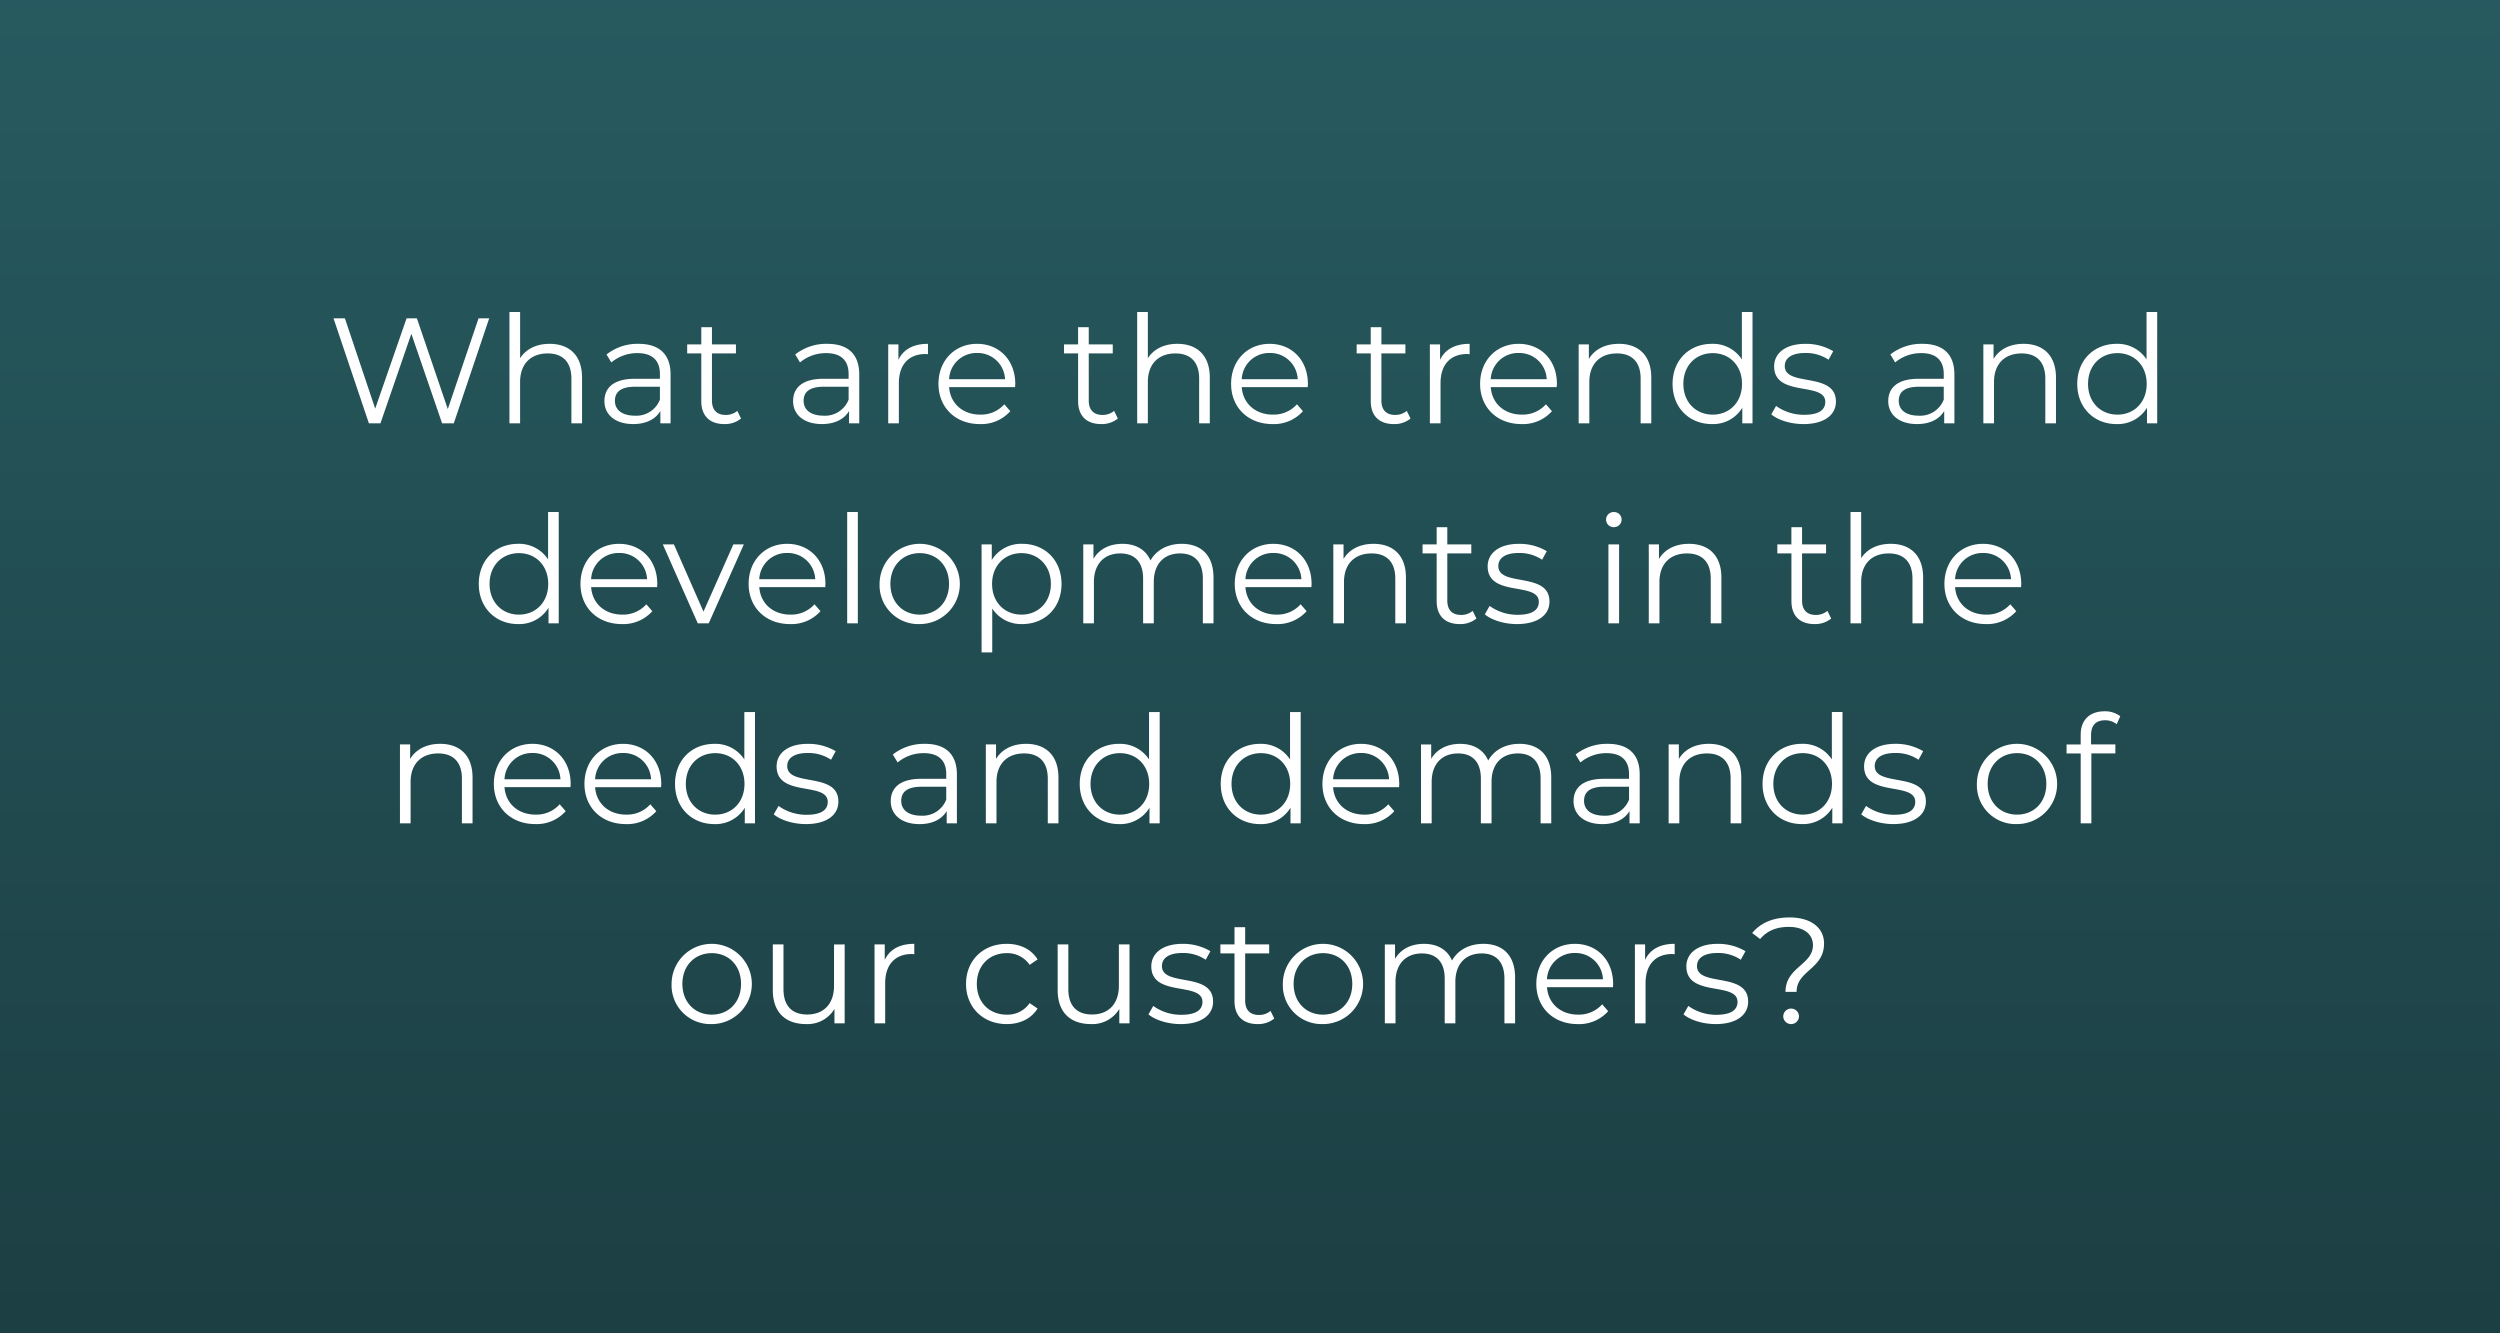
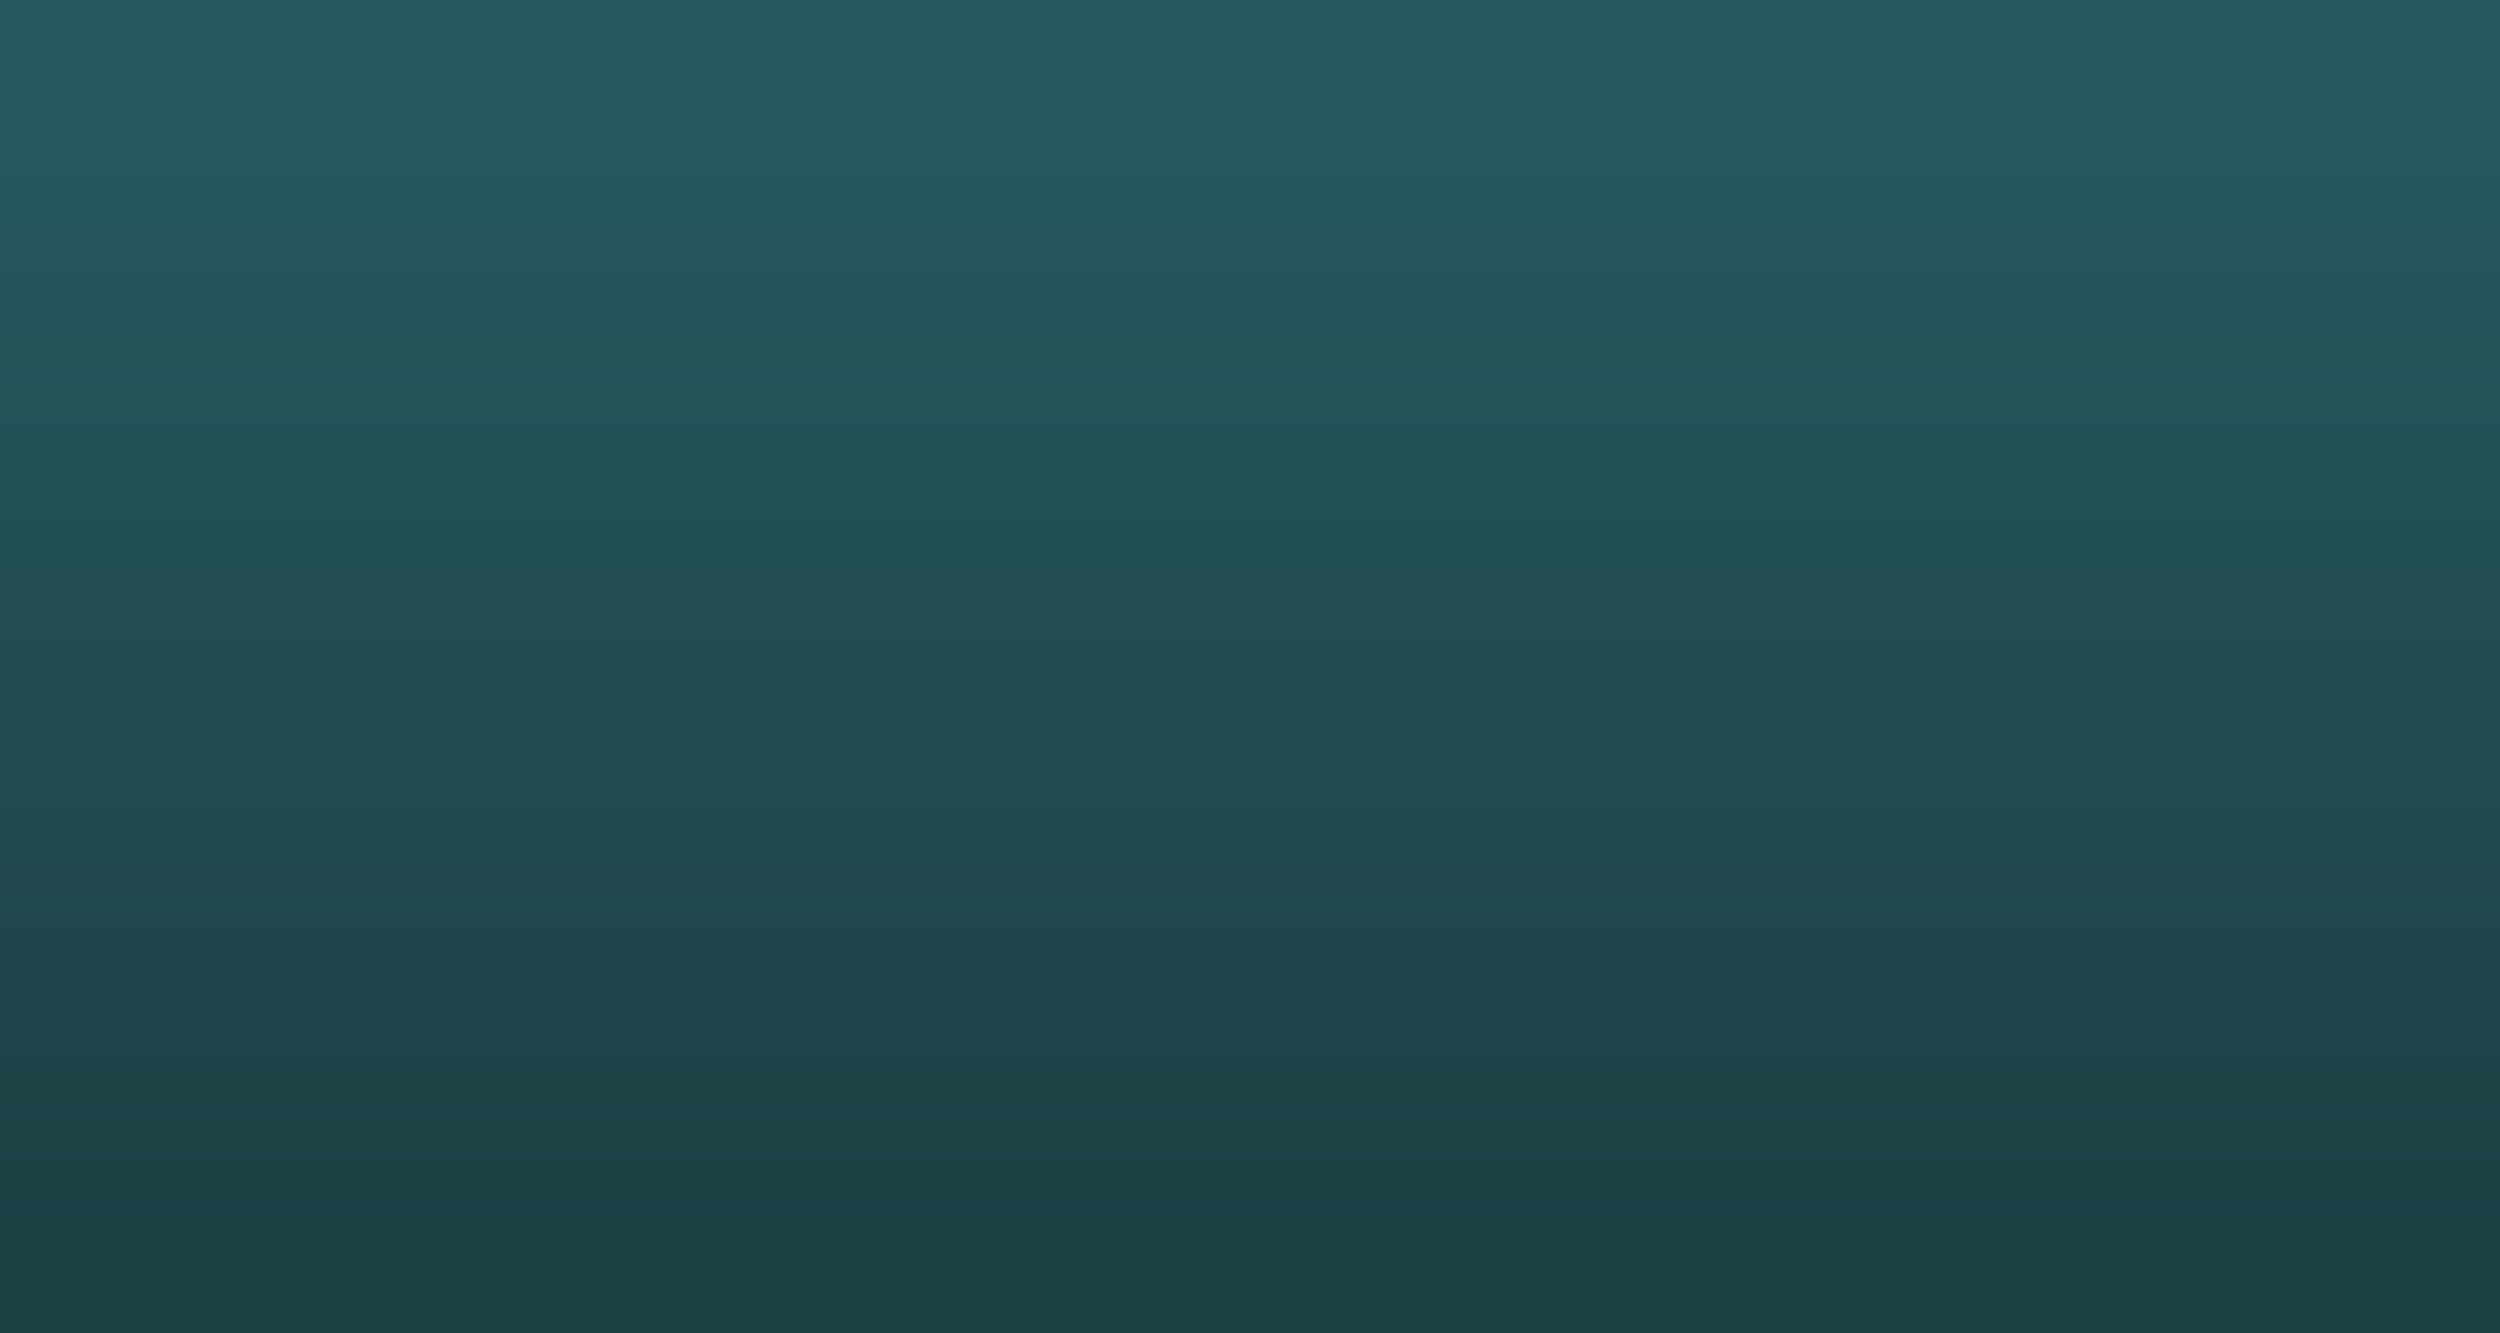
<svg xmlns="http://www.w3.org/2000/svg" width="750" height="400" viewBox="0 0 750 400">
  <rect x="0" y="0" width="750" height="400" fill="#333333" stroke="none" />
  <defs>
    <linearGradient id="linear-gradient" x1="0.5" x2="0.5" y2="1" gradientUnits="objectBoundingBox">
      <stop offset="0" stop-color="#1b828d" stop-opacity="0.502" />
      <stop offset="1" stop-color="#064b53" stop-opacity="0.502" />
    </linearGradient>
  </defs>
  <g id="Insight-Dilemmas-7" transform="translate(-140 -399.973)" style="isolation: isolate">
    <rect id="Rectangle_40" data-name="Rectangle 40" width="750" height="400" transform="translate(140 399.973)" fill="url(#linear-gradient)" />
-     <path id="Market_Intelligence" data-name="Market Intelligence" d="M70.565,12.5,61.34,39.725,52.07,12.5h-3.1L39.56,39.59,30.47,12.5H27.05L37.67,44h3.465l9.27-26.865L59.63,44h3.51L73.76,12.5ZM91.9,20.15c-4,0-7.11,1.575-8.865,4.32V10.61H79.835V44H83.03V31.58c0-5.4,3.195-8.55,8.28-8.55,4.5,0,7.11,2.565,7.11,7.56V44h3.195V30.275C101.615,23.48,97.655,20.15,91.9,20.15Zm26.685,0a15.029,15.029,0,0,0-9.63,3.195l1.44,2.385a12.058,12.058,0,0,1,7.875-2.79c4.41,0,6.705,2.2,6.705,6.255v1.44h-7.515c-6.795,0-9.135,3.06-9.135,6.7,0,4.1,3.285,6.885,8.64,6.885,3.915,0,6.705-1.485,8.145-3.915V44h3.06V29.33C128.165,23.21,124.7,20.15,118.58,20.15Zm-1.125,21.555c-3.78,0-5.985-1.71-5.985-4.455,0-2.43,1.485-4.23,6.075-4.23h7.425v3.87A7.573,7.573,0,0,1,117.455,41.705Zm30.735-1.44a5.287,5.287,0,0,1-3.51,1.215c-2.655,0-4.1-1.53-4.1-4.32V23.03h7.2v-2.7h-7.2V15.155h-3.2V20.33h-4.23v2.7h4.23V37.34c0,4.365,2.475,6.885,6.93,6.885a7.608,7.608,0,0,0,4.995-1.665Zm27-20.115a15.029,15.029,0,0,0-9.63,3.195L167,25.73a12.058,12.058,0,0,1,7.875-2.79c4.41,0,6.705,2.2,6.705,6.255v1.44h-7.515c-6.795,0-9.135,3.06-9.135,6.7,0,4.1,3.285,6.885,8.64,6.885,3.915,0,6.705-1.485,8.145-3.915V44h3.06V29.33C184.775,23.21,181.31,20.15,175.19,20.15Zm-1.125,21.555c-3.78,0-5.985-1.71-5.985-4.455,0-2.43,1.485-4.23,6.075-4.23h7.425v3.87A7.573,7.573,0,0,1,174.065,41.705Zm22.455-16.74V20.33h-3.06V44h3.195V31.94c0-5.58,3.015-8.73,7.965-8.73.225,0,.495.045.765.045v-3.1C201.02,20.15,198.005,21.815,196.52,24.965Zm35.055,7.2c0-7.11-4.815-12.015-11.475-12.015s-11.565,4.995-11.565,12.015,5.04,12.06,12.42,12.06a11.651,11.651,0,0,0,9.135-3.87l-1.8-2.07a9.33,9.33,0,0,1-7.245,3.1c-5.175,0-8.955-3.285-9.315-8.235h19.8C231.53,32.795,231.575,32.435,231.575,32.165ZM220.1,22.895a8.233,8.233,0,0,1,8.415,7.875H211.73A8.222,8.222,0,0,1,220.1,22.895Zm41.13,17.37a5.287,5.287,0,0,1-3.51,1.215c-2.655,0-4.095-1.53-4.095-4.32V23.03h7.2v-2.7h-7.2V15.155h-3.2V20.33H246.2v2.7h4.23V37.34c0,4.365,2.475,6.885,6.93,6.885a7.608,7.608,0,0,0,4.995-1.665ZM280.22,20.15c-4.005,0-7.11,1.575-8.865,4.32V10.61h-3.2V44h3.2V31.58c0-5.4,3.2-8.55,8.28-8.55,4.5,0,7.11,2.565,7.11,7.56V44h3.195V30.275C289.94,23.48,285.98,20.15,280.22,20.15Zm39.15,12.015c0-7.11-4.815-12.015-11.475-12.015S296.33,25.145,296.33,32.165s5.04,12.06,12.42,12.06a11.651,11.651,0,0,0,9.135-3.87l-1.8-2.07a9.33,9.33,0,0,1-7.245,3.1c-5.175,0-8.955-3.285-9.315-8.235h19.8C319.325,32.795,319.37,32.435,319.37,32.165ZM307.9,22.895a8.233,8.233,0,0,1,8.415,7.875H299.525A8.222,8.222,0,0,1,307.9,22.895Zm41.13,17.37a5.287,5.287,0,0,1-3.51,1.215c-2.655,0-4.1-1.53-4.1-4.32V23.03h7.2v-2.7h-7.2V15.155h-3.2V20.33H334v2.7h4.23V37.34c0,4.365,2.475,6.885,6.93,6.885a7.609,7.609,0,0,0,5-1.665Zm9.99-15.3V20.33h-3.06V44h3.2V31.94c0-5.58,3.015-8.73,7.965-8.73.225,0,.495.045.765.045v-3.1C363.515,20.15,360.5,21.815,359.015,24.965Zm35.055,7.2c0-7.11-4.815-12.015-11.475-12.015S371.03,25.145,371.03,32.165s5.04,12.06,12.42,12.06a11.651,11.651,0,0,0,9.135-3.87l-1.8-2.07a9.33,9.33,0,0,1-7.245,3.1c-5.175,0-8.955-3.285-9.315-8.235h19.8C394.025,32.795,394.07,32.435,394.07,32.165ZM382.6,22.895a8.233,8.233,0,0,1,8.415,7.875H374.225A8.222,8.222,0,0,1,382.6,22.895Zm30.06-2.745c-4.1,0-7.29,1.665-9,4.545V20.33H400.6V44h3.2V31.58c0-5.4,3.2-8.55,8.28-8.55,4.5,0,7.11,2.565,7.11,7.56V44h3.195V30.275C422.375,23.48,418.415,20.15,412.655,20.15Zm36.9-9.54V24.83a10.338,10.338,0,0,0-9-4.68c-6.75,0-11.79,4.86-11.79,12.015s5.04,12.06,11.79,12.06a10.253,10.253,0,0,0,9.135-4.9V44h3.06V10.61Zm-8.73,30.78c-5.04,0-8.82-3.69-8.82-9.225s3.78-9.225,8.82-9.225c4.995,0,8.775,3.69,8.775,9.225S445.82,41.39,440.825,41.39Zm27.18,2.835c6.165,0,9.765-2.655,9.765-6.75,0-9.09-15.345-4.275-15.345-10.665,0-2.25,1.89-3.915,6.165-3.915a12.132,12.132,0,0,1,6.975,2.025l1.4-2.565a16.04,16.04,0,0,0-8.37-2.2c-6.03,0-9.36,2.88-9.36,6.75,0,9.36,15.345,4.5,15.345,10.665,0,2.34-1.845,3.87-6.345,3.87a14.3,14.3,0,0,1-8.415-2.655l-1.44,2.52C460.31,42.965,464.09,44.225,468.005,44.225Zm35.73-24.075a15.029,15.029,0,0,0-9.63,3.195l1.44,2.385a12.058,12.058,0,0,1,7.875-2.79c4.41,0,6.7,2.2,6.7,6.255v1.44H502.61c-6.795,0-9.135,3.06-9.135,6.7,0,4.1,3.285,6.885,8.64,6.885,3.915,0,6.705-1.485,8.145-3.915V44h3.06V29.33C513.32,23.21,509.855,20.15,503.735,20.15ZM502.61,41.705c-3.78,0-5.985-1.71-5.985-4.455,0-2.43,1.485-4.23,6.075-4.23h7.425v3.87A7.573,7.573,0,0,1,502.61,41.705ZM534.065,20.15c-4.1,0-7.29,1.665-9,4.545V20.33h-3.06V44h3.2V31.58c0-5.4,3.195-8.55,8.28-8.55,4.5,0,7.11,2.565,7.11,7.56V44h3.2V30.275C543.785,23.48,539.825,20.15,534.065,20.15Zm36.9-9.54V24.83a10.338,10.338,0,0,0-9-4.68c-6.75,0-11.79,4.86-11.79,12.015s5.04,12.06,11.79,12.06a10.253,10.253,0,0,0,9.135-4.9V44h3.06V10.61Zm-8.73,30.78c-5.04,0-8.82-3.69-8.82-9.225s3.78-9.225,8.82-9.225c4.995,0,8.775,3.69,8.775,9.225S567.23,41.39,562.235,41.39ZM91.423,70.61V84.83a10.338,10.338,0,0,0-9-4.68c-6.75,0-11.79,4.86-11.79,12.015s5.04,12.06,11.79,12.06a10.253,10.253,0,0,0,9.135-4.9V104h3.06V70.61Zm-8.73,30.78c-5.04,0-8.82-3.69-8.82-9.225s3.78-9.225,8.82-9.225c5,0,8.775,3.69,8.775,9.225S87.688,101.39,82.692,101.39Zm41.49-9.225c0-7.11-4.815-12.015-11.475-12.015s-11.565,5-11.565,12.015,5.04,12.06,12.42,12.06a11.652,11.652,0,0,0,9.135-3.87l-1.8-2.07a9.33,9.33,0,0,1-7.245,3.1c-5.175,0-8.955-3.285-9.315-8.235h19.8C124.137,92.795,124.183,92.435,124.183,92.165Zm-11.475-9.27a8.233,8.233,0,0,1,8.415,7.875H104.338A8.222,8.222,0,0,1,112.708,82.895ZM147,80.33l-8.955,20.16-8.865-20.16h-3.33L136.333,104h3.285l10.53-23.67Zm27.63,11.835c0-7.11-4.815-12.015-11.475-12.015s-11.565,5-11.565,12.015,5.04,12.06,12.42,12.06a11.652,11.652,0,0,0,9.135-3.87l-1.8-2.07a9.33,9.33,0,0,1-7.245,3.1c-5.175,0-8.955-3.285-9.315-8.235h19.8C174.583,92.795,174.628,92.435,174.628,92.165Zm-11.475-9.27a8.233,8.233,0,0,1,8.415,7.875H154.783A8.222,8.222,0,0,1,163.152,82.895Zm18,21.105h3.195V70.61h-3.195Zm21.78.225a12.038,12.038,0,1,0-12.06-12.06A11.643,11.643,0,0,0,202.932,104.225Zm0-2.835c-5.04,0-8.82-3.69-8.82-9.225s3.78-9.225,8.82-9.225,8.775,3.69,8.775,9.225S207.972,101.39,202.932,101.39Zm30.735-21.24a10.31,10.31,0,0,0-9.135,4.86V80.33h-3.06v32.4h3.195V99.545a10.338,10.338,0,0,0,9,4.68c6.75,0,11.79-4.86,11.79-12.06C245.458,85.01,240.417,80.15,233.667,80.15Zm-.225,21.24c-5.04,0-8.82-3.69-8.82-9.225,0-5.49,3.78-9.225,8.82-9.225,4.995,0,8.82,3.735,8.82,9.225C242.262,97.7,238.438,101.39,233.443,101.39ZM281.5,80.15c-4.275,0-7.65,1.935-9.36,5-1.44-3.33-4.5-5-8.415-5-3.96,0-7.02,1.665-8.685,4.5V80.33h-3.06V104h3.195V91.58c0-5.4,3.105-8.55,7.92-8.55,4.32,0,6.84,2.565,6.84,7.56V104h3.2V91.58c0-5.4,3.06-8.55,7.92-8.55,4.275,0,6.8,2.565,6.8,7.56V104h3.195V90.275C291.042,83.48,287.263,80.15,281.5,80.15Zm38.97,12.015c0-7.11-4.815-12.015-11.475-12.015s-11.565,5-11.565,12.015,5.04,12.06,12.42,12.06a11.651,11.651,0,0,0,9.135-3.87l-1.8-2.07a9.33,9.33,0,0,1-7.245,3.1c-5.175,0-8.955-3.285-9.315-8.235h19.8C320.427,92.795,320.472,92.435,320.472,92.165ZM309,82.895a8.233,8.233,0,0,1,8.415,7.875H300.628A8.222,8.222,0,0,1,309,82.895Zm30.06-2.745c-4.1,0-7.29,1.665-9,4.545V80.33H327V104h3.2V91.58c0-5.4,3.2-8.55,8.28-8.55,4.5,0,7.11,2.565,7.11,7.56V104h3.195V90.275C348.777,83.48,344.817,80.15,339.057,80.15ZM368.8,100.265a5.287,5.287,0,0,1-3.51,1.215c-2.655,0-4.1-1.53-4.1-4.32V83.03h7.2v-2.7h-7.2V75.155H358V80.33h-4.23v2.7H358V97.34c0,4.365,2.475,6.885,6.93,6.885a7.609,7.609,0,0,0,5-1.665Zm13.275,3.96c6.165,0,9.765-2.655,9.765-6.75,0-9.09-15.345-4.275-15.345-10.665,0-2.25,1.89-3.915,6.165-3.915a12.132,12.132,0,0,1,6.975,2.025l1.395-2.565a16.04,16.04,0,0,0-8.37-2.2c-6.03,0-9.36,2.88-9.36,6.75,0,9.36,15.345,4.5,15.345,10.665,0,2.34-1.845,3.87-6.345,3.87a14.3,14.3,0,0,1-8.415-2.655l-1.44,2.52C374.383,102.965,378.163,104.225,382.077,104.225Zm29.07-29.07a2.3,2.3,0,0,0,2.34-2.34,2.269,2.269,0,0,0-2.34-2.205,2.273,2.273,0,1,0,0,4.545ZM409.527,104h3.2V80.33h-3.2Zm24.165-23.85c-4.1,0-7.29,1.665-9,4.545V80.33h-3.06V104h3.2V91.58c0-5.4,3.2-8.55,8.28-8.55,4.5,0,7.11,2.565,7.11,7.56V104h3.195V90.275C443.412,83.48,439.452,80.15,433.693,80.15Zm41.535,20.115a5.287,5.287,0,0,1-3.51,1.215c-2.655,0-4.1-1.53-4.1-4.32V83.03h7.2v-2.7h-7.2V75.155h-3.2V80.33H460.2v2.7h4.23V97.34c0,4.365,2.475,6.885,6.93,6.885a7.609,7.609,0,0,0,5-1.665Zm18.99-20.115c-4.005,0-7.11,1.575-8.865,4.32V70.61h-3.2V104h3.2V91.58c0-5.4,3.2-8.55,8.28-8.55,4.5,0,7.11,2.565,7.11,7.56V104h3.195V90.275C503.938,83.48,499.978,80.15,494.218,80.15Zm39.15,12.015c0-7.11-4.815-12.015-11.475-12.015s-11.565,5-11.565,12.015,5.04,12.06,12.42,12.06a11.652,11.652,0,0,0,9.135-3.87l-1.8-2.07a9.33,9.33,0,0,1-7.245,3.1c-5.175,0-8.955-3.285-9.315-8.235h19.8C533.323,92.795,533.367,92.435,533.367,92.165Zm-11.475-9.27a8.233,8.233,0,0,1,8.415,7.875H513.523A8.221,8.221,0,0,1,521.893,82.895ZM59.045,140.15c-4.1,0-7.29,1.665-9,4.545V140.33h-3.06V164H50.18V151.58c0-5.4,3.195-8.55,8.28-8.55,4.5,0,7.11,2.565,7.11,7.56V164h3.195V150.275C68.765,143.48,64.805,140.15,59.045,140.15Zm39.15,12.015c0-7.11-4.815-12.015-11.475-12.015s-11.565,5-11.565,12.015,5.04,12.06,12.42,12.06a11.651,11.651,0,0,0,9.135-3.87l-1.8-2.07a9.33,9.33,0,0,1-7.245,3.1c-5.175,0-8.955-3.285-9.315-8.235h19.8C98.15,152.795,98.195,152.435,98.195,152.165ZM86.72,142.9a8.233,8.233,0,0,1,8.415,7.875H78.35A8.222,8.222,0,0,1,86.72,142.9Zm38.655,9.27c0-7.11-4.815-12.015-11.475-12.015s-11.565,5-11.565,12.015,5.04,12.06,12.42,12.06a11.651,11.651,0,0,0,9.135-3.87l-1.8-2.07a9.33,9.33,0,0,1-7.245,3.1c-5.175,0-8.955-3.285-9.315-8.235h19.8C125.33,152.795,125.375,152.435,125.375,152.165ZM113.9,142.9a8.233,8.233,0,0,1,8.415,7.875H105.53A8.222,8.222,0,0,1,113.9,142.9Zm36.4-12.285v14.22a10.338,10.338,0,0,0-9-4.68c-6.75,0-11.79,4.86-11.79,12.015s5.04,12.06,11.79,12.06a10.253,10.253,0,0,0,9.135-4.9V164h3.06V130.61Zm-8.73,30.78c-5.04,0-8.82-3.69-8.82-9.225s3.78-9.225,8.82-9.225c5,0,8.775,3.69,8.775,9.225S146.57,161.39,141.575,161.39Zm27.18,2.835c6.165,0,9.765-2.655,9.765-6.75,0-9.09-15.345-4.275-15.345-10.665,0-2.25,1.89-3.915,6.165-3.915a12.132,12.132,0,0,1,6.975,2.025l1.4-2.565a16.04,16.04,0,0,0-8.37-2.205c-6.03,0-9.36,2.88-9.36,6.75,0,9.36,15.345,4.5,15.345,10.665,0,2.34-1.845,3.87-6.345,3.87a14.3,14.3,0,0,1-8.415-2.655l-1.44,2.52C161.06,162.965,164.84,164.225,168.755,164.225Zm35.73-24.075a15.029,15.029,0,0,0-9.63,3.2l1.44,2.385a12.058,12.058,0,0,1,7.875-2.79c4.41,0,6.705,2.205,6.705,6.255v1.44H203.36c-6.795,0-9.135,3.06-9.135,6.705,0,4.1,3.285,6.885,8.64,6.885,3.915,0,6.705-1.485,8.145-3.915V164h3.06V149.33C214.07,143.21,210.6,140.15,204.485,140.15Zm-1.125,21.555c-3.78,0-5.985-1.71-5.985-4.455,0-2.43,1.485-4.23,6.075-4.23h7.425v3.87A7.573,7.573,0,0,1,203.36,161.705Zm31.455-21.555c-4.1,0-7.29,1.665-9,4.545V140.33h-3.06V164h3.195V151.58c0-5.4,3.2-8.55,8.28-8.55,4.5,0,7.11,2.565,7.11,7.56V164h3.2V150.275C244.535,143.48,240.575,140.15,234.815,140.15Zm36.9-9.54v14.22a10.338,10.338,0,0,0-9-4.68c-6.75,0-11.79,4.86-11.79,12.015s5.04,12.06,11.79,12.06a10.253,10.253,0,0,0,9.135-4.9V164h3.06V130.61Zm-8.73,30.78c-5.04,0-8.82-3.69-8.82-9.225s3.78-9.225,8.82-9.225c4.995,0,8.775,3.69,8.775,9.225S267.98,161.39,262.985,161.39Zm51.03-30.78v14.22a10.338,10.338,0,0,0-9-4.68c-6.75,0-11.79,4.86-11.79,12.015s5.04,12.06,11.79,12.06a10.253,10.253,0,0,0,9.135-4.9V164h3.06V130.61Zm-8.73,30.78c-5.04,0-8.82-3.69-8.82-9.225s3.78-9.225,8.82-9.225c4.995,0,8.775,3.69,8.775,9.225S310.28,161.39,305.285,161.39Zm41.49-9.225c0-7.11-4.815-12.015-11.475-12.015s-11.565,5-11.565,12.015,5.04,12.06,12.42,12.06a11.651,11.651,0,0,0,9.135-3.87l-1.8-2.07a9.33,9.33,0,0,1-7.245,3.1c-5.175,0-8.955-3.285-9.315-8.235h19.8C346.73,152.795,346.775,152.435,346.775,152.165ZM335.3,142.9a8.233,8.233,0,0,1,8.415,7.875H326.93A8.222,8.222,0,0,1,335.3,142.9Zm47.52-2.745c-4.275,0-7.65,1.935-9.36,5-1.44-3.33-4.5-5-8.415-5-3.96,0-7.02,1.665-8.685,4.5v-4.32H353.3V164h3.2V151.58c0-5.4,3.105-8.55,7.92-8.55,4.32,0,6.84,2.565,6.84,7.56V164h3.2V151.58c0-5.4,3.06-8.55,7.92-8.55,4.275,0,6.8,2.565,6.8,7.56V164h3.195V150.275C392.36,143.48,388.58,140.15,382.82,140.15Zm26.5,0a15.029,15.029,0,0,0-9.63,3.2l1.44,2.385a12.058,12.058,0,0,1,7.875-2.79c4.41,0,6.7,2.205,6.7,6.255v1.44H408.2c-6.795,0-9.135,3.06-9.135,6.705,0,4.1,3.285,6.885,8.64,6.885,3.915,0,6.705-1.485,8.145-3.915V164h3.06V149.33C418.91,143.21,415.445,140.15,409.325,140.15ZM408.2,161.705c-3.78,0-5.985-1.71-5.985-4.455,0-2.43,1.485-4.23,6.075-4.23h7.425v3.87A7.573,7.573,0,0,1,408.2,161.705Zm31.455-21.555c-4.1,0-7.29,1.665-9,4.545V140.33h-3.06V164h3.2V151.58c0-5.4,3.2-8.55,8.28-8.55,4.5,0,7.11,2.565,7.11,7.56V164h3.2V150.275C449.375,143.48,445.415,140.15,439.655,140.15Zm36.9-9.54v14.22a10.338,10.338,0,0,0-9-4.68c-6.75,0-11.79,4.86-11.79,12.015s5.04,12.06,11.79,12.06a10.253,10.253,0,0,0,9.135-4.9V164h3.06V130.61Zm-8.73,30.78c-5.04,0-8.82-3.69-8.82-9.225s3.78-9.225,8.82-9.225c4.995,0,8.775,3.69,8.775,9.225S472.82,161.39,467.825,161.39ZM495,164.225c6.165,0,9.765-2.655,9.765-6.75,0-9.09-15.345-4.275-15.345-10.665,0-2.25,1.89-3.915,6.165-3.915a12.132,12.132,0,0,1,6.975,2.025l1.395-2.565a16.04,16.04,0,0,0-8.37-2.205c-6.03,0-9.36,2.88-9.36,6.75,0,9.36,15.345,4.5,15.345,10.665,0,2.34-1.845,3.87-6.345,3.87a14.3,14.3,0,0,1-8.415-2.655l-1.44,2.52C487.31,162.965,491.09,164.225,495,164.225Zm37.125,0a12.038,12.038,0,1,0-12.06-12.06A11.643,11.643,0,0,0,532.13,164.225Zm0-2.835c-5.04,0-8.82-3.69-8.82-9.225s3.78-9.225,8.82-9.225,8.775,3.69,8.775,9.225S537.17,161.39,532.13,161.39Zm26.37-28.3a5.412,5.412,0,0,1,3.51,1.17l1.08-2.385a7.5,7.5,0,0,0-4.725-1.485c-4.635,0-7.155,2.79-7.155,7.02v2.925h-4.23v2.7h4.23V164h3.2V143.03h7.2v-2.7h-7.29v-2.79C554.315,134.615,555.755,133.085,558.5,133.085Zm-417.96,91.14a12.038,12.038,0,1,0-12.06-12.06A11.643,11.643,0,0,0,140.54,224.225Zm0-2.835c-5.04,0-8.82-3.69-8.82-9.225s3.78-9.225,8.82-9.225,8.775,3.69,8.775,9.225S145.58,221.39,140.54,221.39Zm36.675-21.06v12.42c0,5.4-3.1,8.6-8.055,8.6-4.5,0-7.11-2.565-7.11-7.6V200.33h-3.2v13.725c0,6.8,3.96,10.17,9.99,10.17a9.415,9.415,0,0,0,8.505-4.545V224h3.06V200.33Zm15.21,4.635V200.33h-3.06V224h3.195V211.94c0-5.58,3.015-8.73,7.965-8.73.225,0,.495.045.765.045V200.15C196.925,200.15,193.91,201.815,192.425,204.965Zm36.585,19.26c4.005,0,7.38-1.62,9.27-4.68l-2.385-1.62a8.006,8.006,0,0,1-6.885,3.465c-5.175,0-8.955-3.645-8.955-9.225,0-5.535,3.78-9.225,8.955-9.225a8.047,8.047,0,0,1,6.885,3.51l2.385-1.62c-1.89-3.1-5.265-4.68-9.27-4.68-7.065,0-12.195,4.95-12.195,12.015S221.945,224.225,229.01,224.225Zm33.66-23.9v12.42c0,5.4-3.1,8.6-8.055,8.6-4.5,0-7.11-2.565-7.11-7.6V200.33h-3.2v13.725c0,6.8,3.96,10.17,9.99,10.17a9.415,9.415,0,0,0,8.505-4.545V224h3.06V200.33Zm18.495,23.9c6.165,0,9.765-2.655,9.765-6.75,0-9.09-15.345-4.275-15.345-10.665,0-2.25,1.89-3.915,6.165-3.915a12.132,12.132,0,0,1,6.975,2.025l1.4-2.565a16.04,16.04,0,0,0-8.37-2.205c-6.03,0-9.36,2.88-9.36,6.75,0,9.36,15.345,4.5,15.345,10.665,0,2.34-1.845,3.87-6.345,3.87a14.3,14.3,0,0,1-8.415-2.655l-1.44,2.52C273.47,222.965,277.25,224.225,281.165,224.225Zm27-3.96a5.287,5.287,0,0,1-3.51,1.215c-2.655,0-4.1-1.53-4.1-4.32V203.03h7.2v-2.7h-7.2v-5.175h-3.2v5.175h-4.23v2.7h4.23v14.31c0,4.365,2.475,6.885,6.93,6.885a7.609,7.609,0,0,0,5-1.665Zm15.75,3.96a12.038,12.038,0,1,0-12.06-12.06A11.643,11.643,0,0,0,323.915,224.225Zm0-2.835c-5.04,0-8.82-3.69-8.82-9.225s3.78-9.225,8.82-9.225,8.775,3.69,8.775,9.225S328.955,221.39,323.915,221.39Zm48.06-21.24c-4.275,0-7.65,1.935-9.36,5-1.44-3.33-4.5-5-8.415-5-3.96,0-7.02,1.665-8.685,4.5v-4.32h-3.06V224h3.2V211.58c0-5.4,3.105-8.55,7.92-8.55,4.32,0,6.84,2.565,6.84,7.56V224h3.2V211.58c0-5.4,3.06-8.55,7.92-8.55,4.275,0,6.8,2.565,6.8,7.56V224h3.2V210.275C381.515,203.48,377.735,200.15,371.975,200.15Zm38.97,12.015c0-7.11-4.815-12.015-11.475-12.015s-11.565,5-11.565,12.015,5.04,12.06,12.42,12.06a11.651,11.651,0,0,0,9.135-3.87l-1.8-2.07a9.33,9.33,0,0,1-7.245,3.1c-5.175,0-8.955-3.285-9.315-8.235h19.8C410.9,212.795,410.945,212.435,410.945,212.165ZM399.47,202.9a8.233,8.233,0,0,1,8.415,7.875H391.1A8.222,8.222,0,0,1,399.47,202.9Zm21.06,2.07V200.33h-3.06V224h3.2V211.94c0-5.58,3.015-8.73,7.965-8.73.225,0,.495.045.765.045V200.15C425.03,200.15,422.015,201.815,420.53,204.965Zm21.15,19.26c6.165,0,9.765-2.655,9.765-6.75,0-9.09-15.345-4.275-15.345-10.665,0-2.25,1.89-3.915,6.165-3.915a12.132,12.132,0,0,1,6.975,2.025l1.4-2.565a16.04,16.04,0,0,0-8.37-2.205c-6.03,0-9.36,2.88-9.36,6.75,0,9.36,15.345,4.5,15.345,10.665,0,2.34-1.845,3.87-6.345,3.87a14.3,14.3,0,0,1-8.415-2.655l-1.44,2.52C433.985,222.965,437.765,224.225,441.68,224.225Zm20.97-9.675h3.33c0-6.435,8.235-6.795,8.235-14.49,0-4.815-4.05-7.83-10.35-7.83-5.04,0-8.775,1.71-11.205,4.68l2.385,1.8c1.98-2.385,4.77-3.645,8.6-3.645,4.59,0,7.245,2.25,7.245,5.49C470.885,206.45,462.65,207.125,462.65,214.55Zm1.665,9.675a2.363,2.363,0,0,0,2.385-2.34,2.363,2.363,0,0,0-4.725,0A2.353,2.353,0,0,0,464.315,224.225Z" transform="translate(213 482.972)" fill="#fff" />
  </g>
</svg>